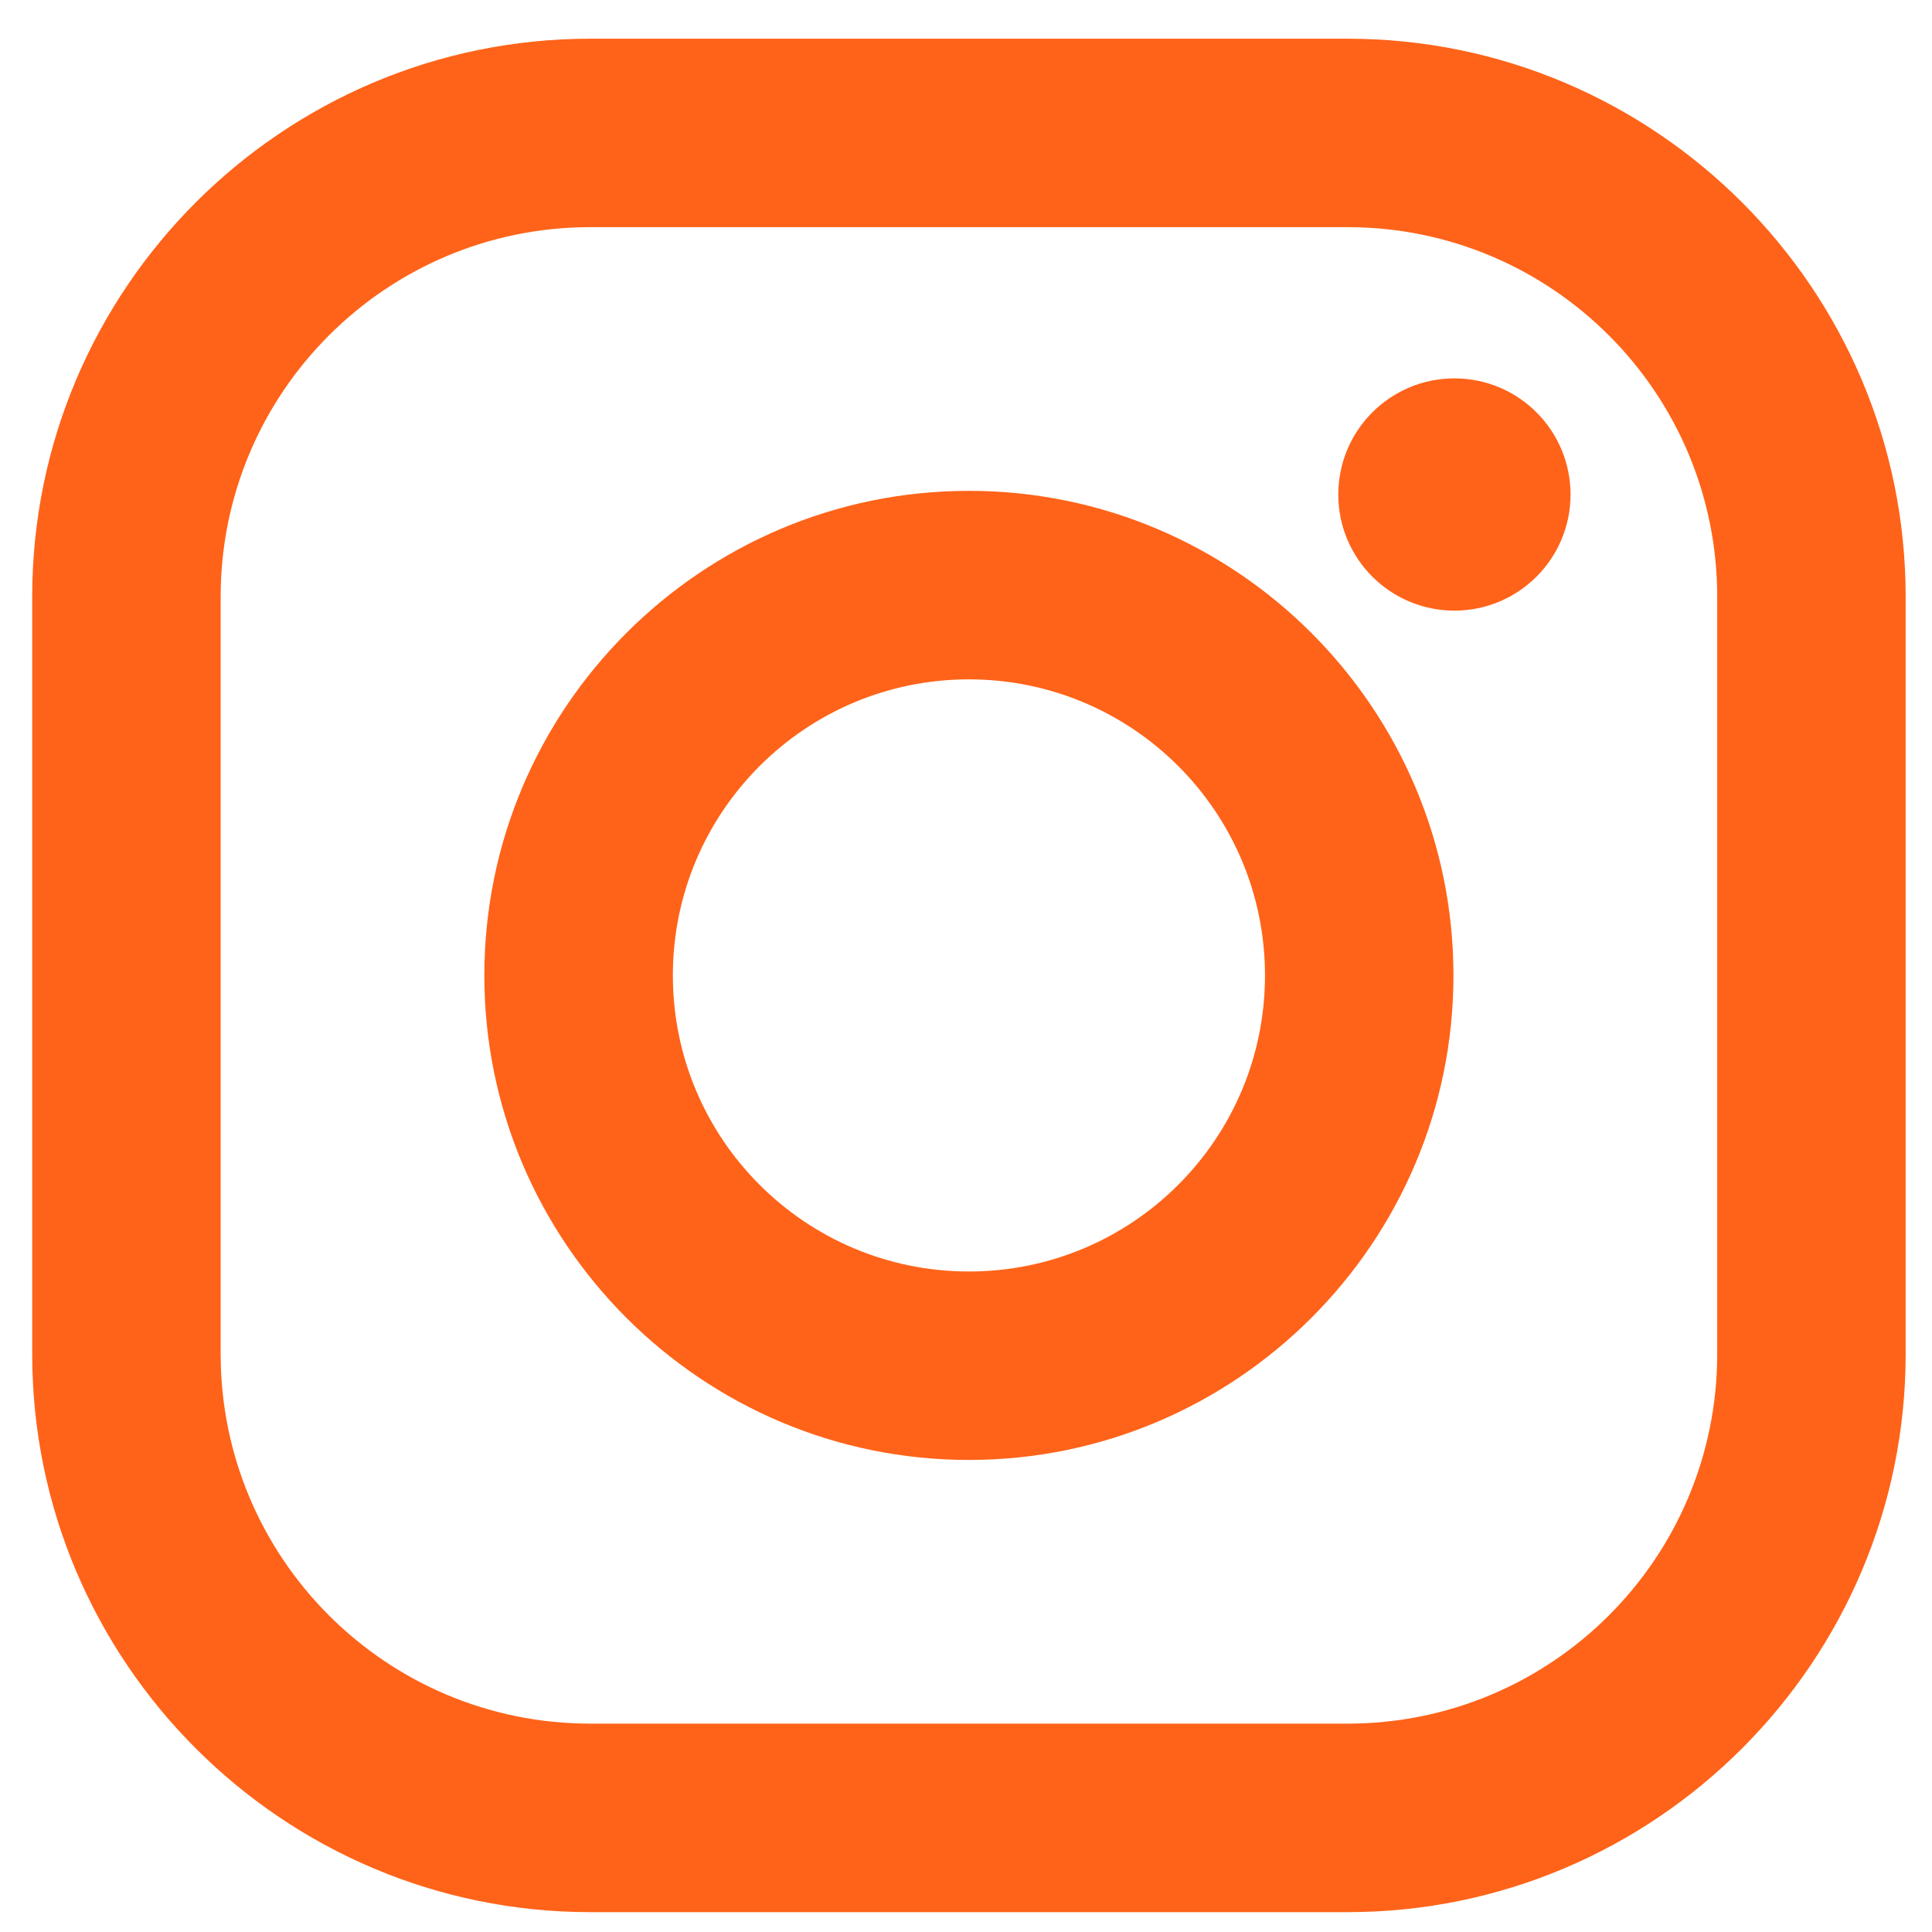
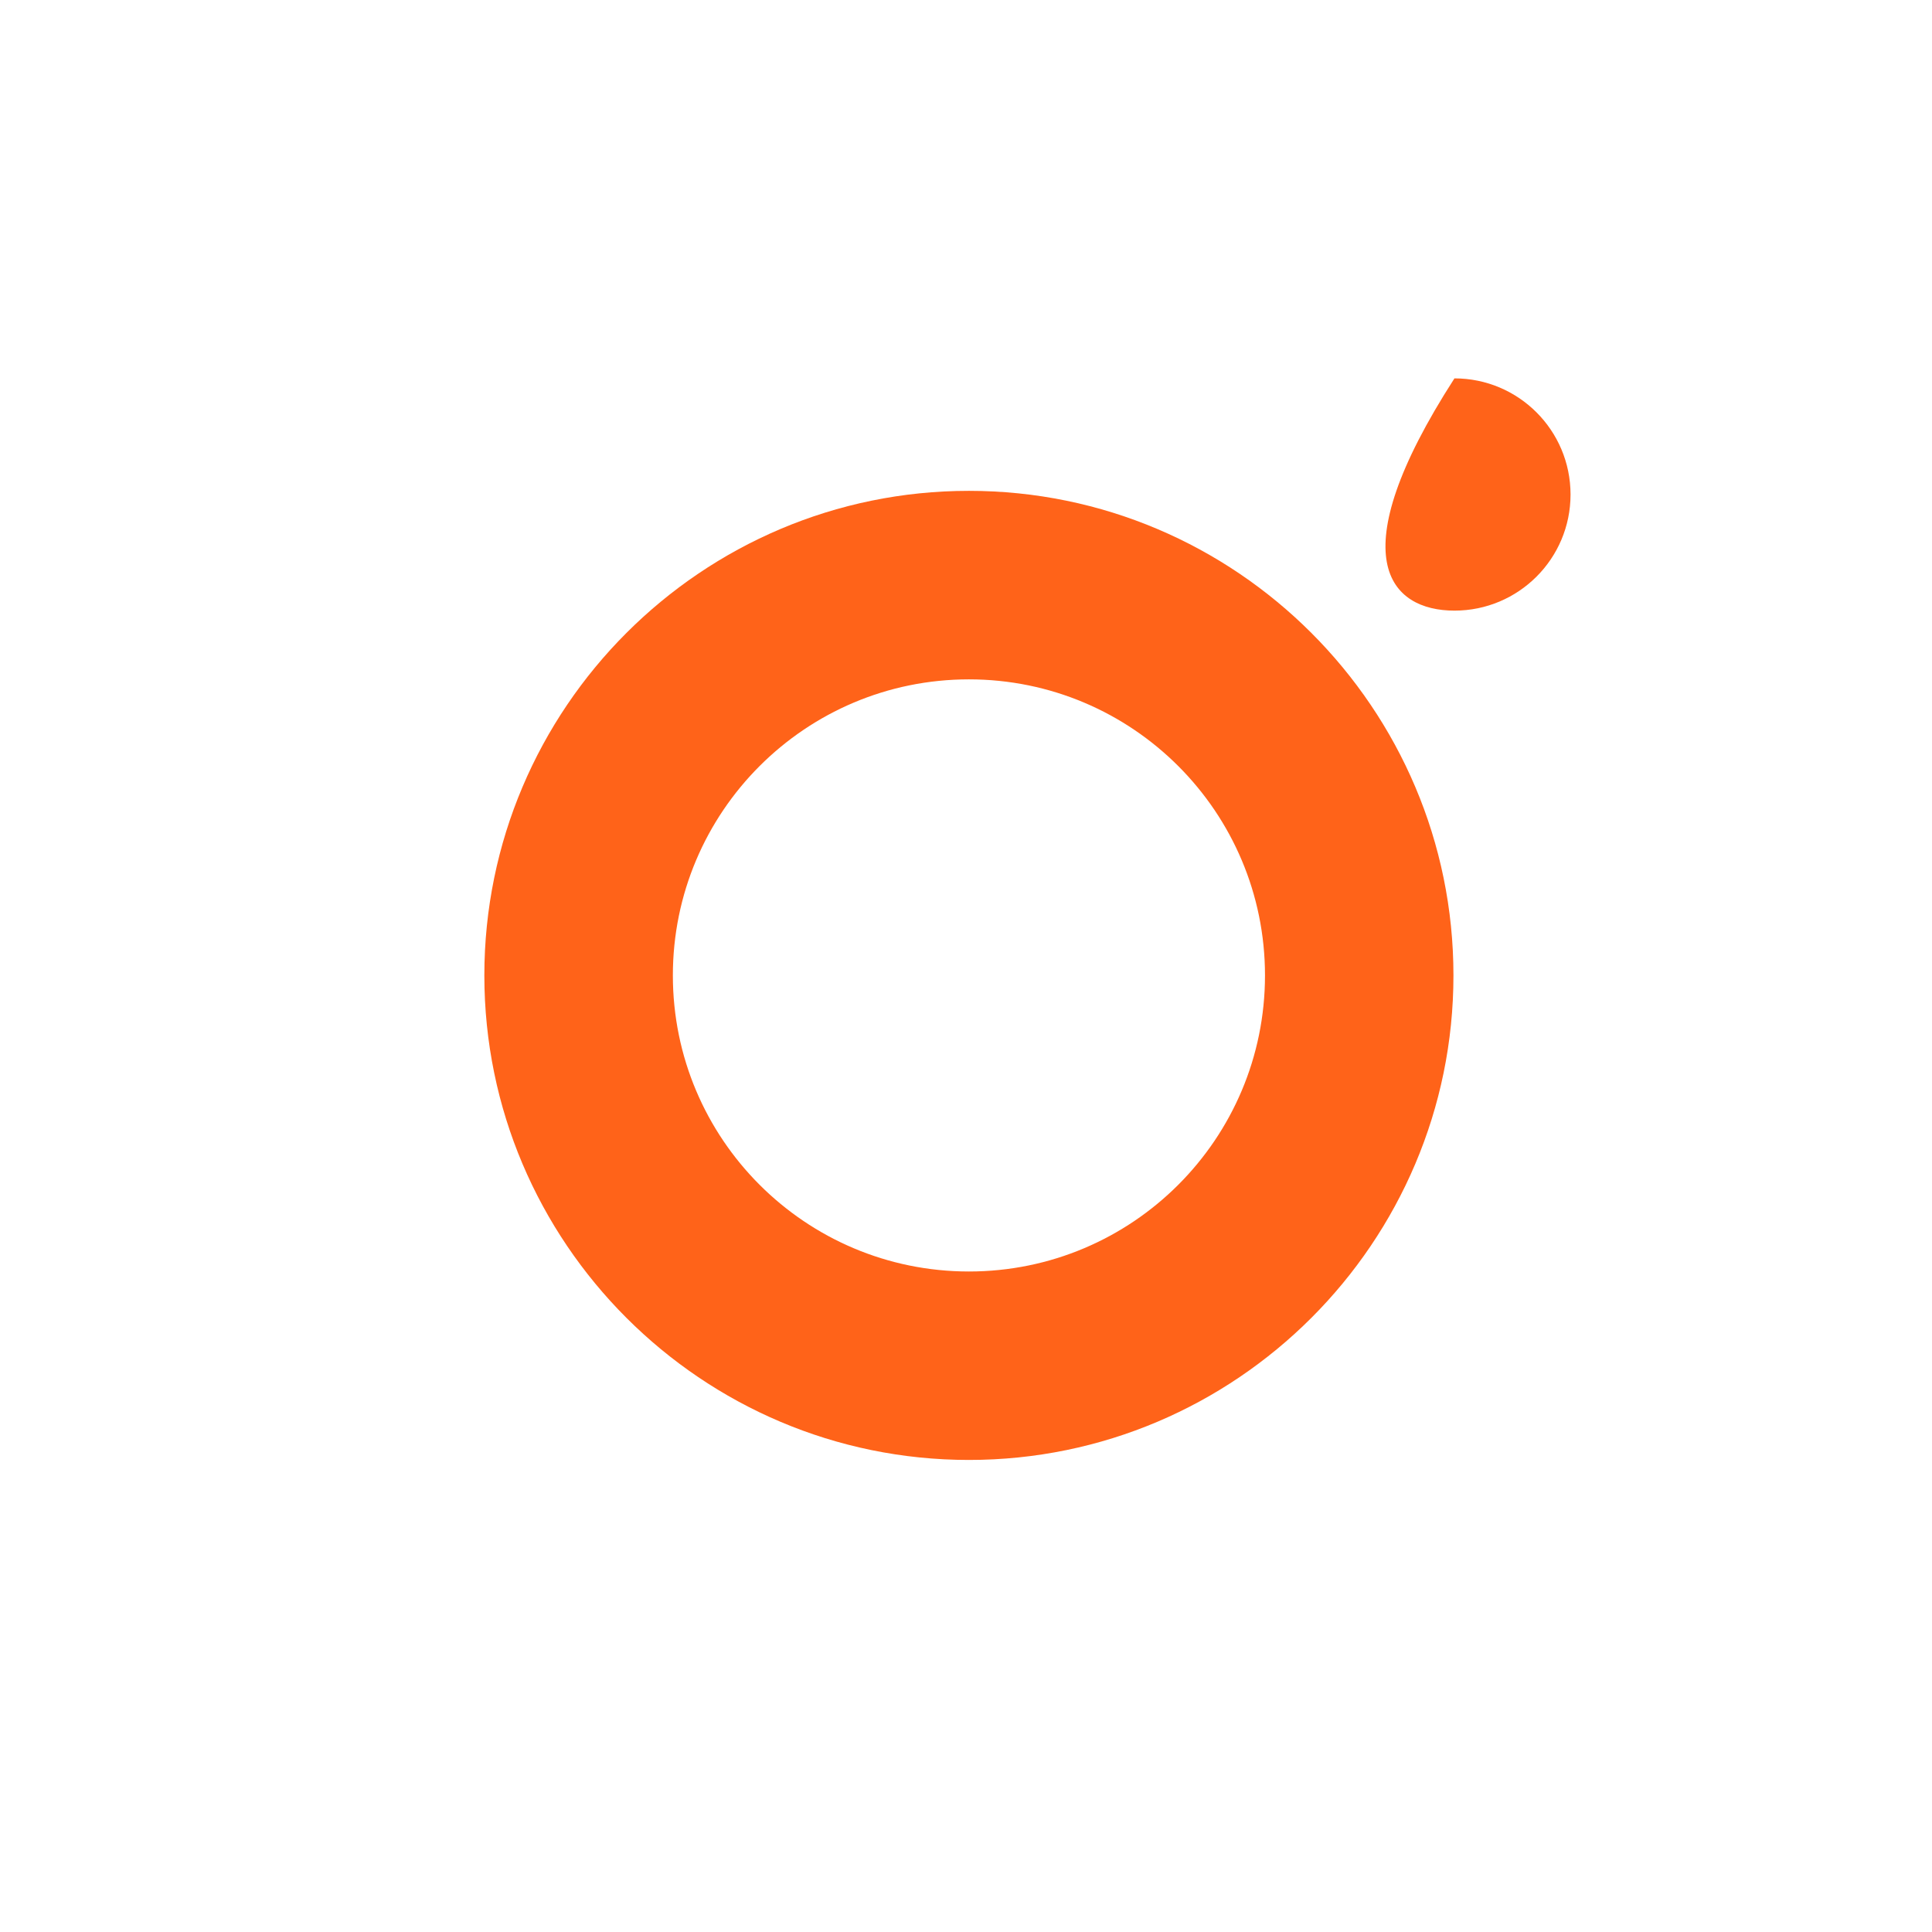
<svg xmlns="http://www.w3.org/2000/svg" width="33" height="33" viewBox="0 0 33 33" fill="none">
  <g clip-path="url(#clip0)">
-     <path d="M23.017 0.661H10.083C4.826 0.661 0.55 4.937 0.55 10.194V23.128C0.55 28.384 4.826 32.661 10.083 32.661H23.017C28.273 32.661 32.55 28.384 32.55 23.128V10.194C32.55 4.937 28.273 0.661 23.017 0.661ZM29.331 23.128C29.331 26.615 26.504 29.441 23.017 29.441H10.083C6.596 29.441 3.769 26.615 3.769 23.128V10.194C3.769 6.707 6.596 3.88 10.083 3.88H23.017C26.504 3.88 29.331 6.707 29.331 10.194V23.128Z" fill="#FF6319" />
    <path d="M16.55 8.384C11.986 8.384 8.273 12.097 8.273 16.661C8.273 21.224 11.986 24.937 16.55 24.937C21.113 24.937 24.826 21.224 24.826 16.661C24.826 12.097 21.113 8.384 16.55 8.384ZM16.55 21.718C13.757 21.718 11.493 19.454 11.493 16.661C11.493 13.868 13.757 11.604 16.55 11.604C19.343 11.604 21.607 13.868 21.607 16.661C21.607 19.454 19.343 21.718 16.55 21.718Z" fill="#FF6319" />
-     <path d="M24.843 10.43C25.938 10.43 26.826 9.542 26.826 8.447C26.826 7.351 25.938 6.463 24.843 6.463C23.747 6.463 22.859 7.351 22.859 8.447C22.859 9.542 23.747 10.43 24.843 10.43Z" fill="#FF6319" />
+     <path d="M24.843 10.43C25.938 10.43 26.826 9.542 26.826 8.447C26.826 7.351 25.938 6.463 24.843 6.463C22.859 9.542 23.747 10.43 24.843 10.43Z" fill="#FF6319" />
  </g>
  <defs>
    <clipPath id="clip0">
      <rect width="32" height="32" fill="white" transform="translate(0.55 0.661)" />
    </clipPath>
  </defs>
</svg>